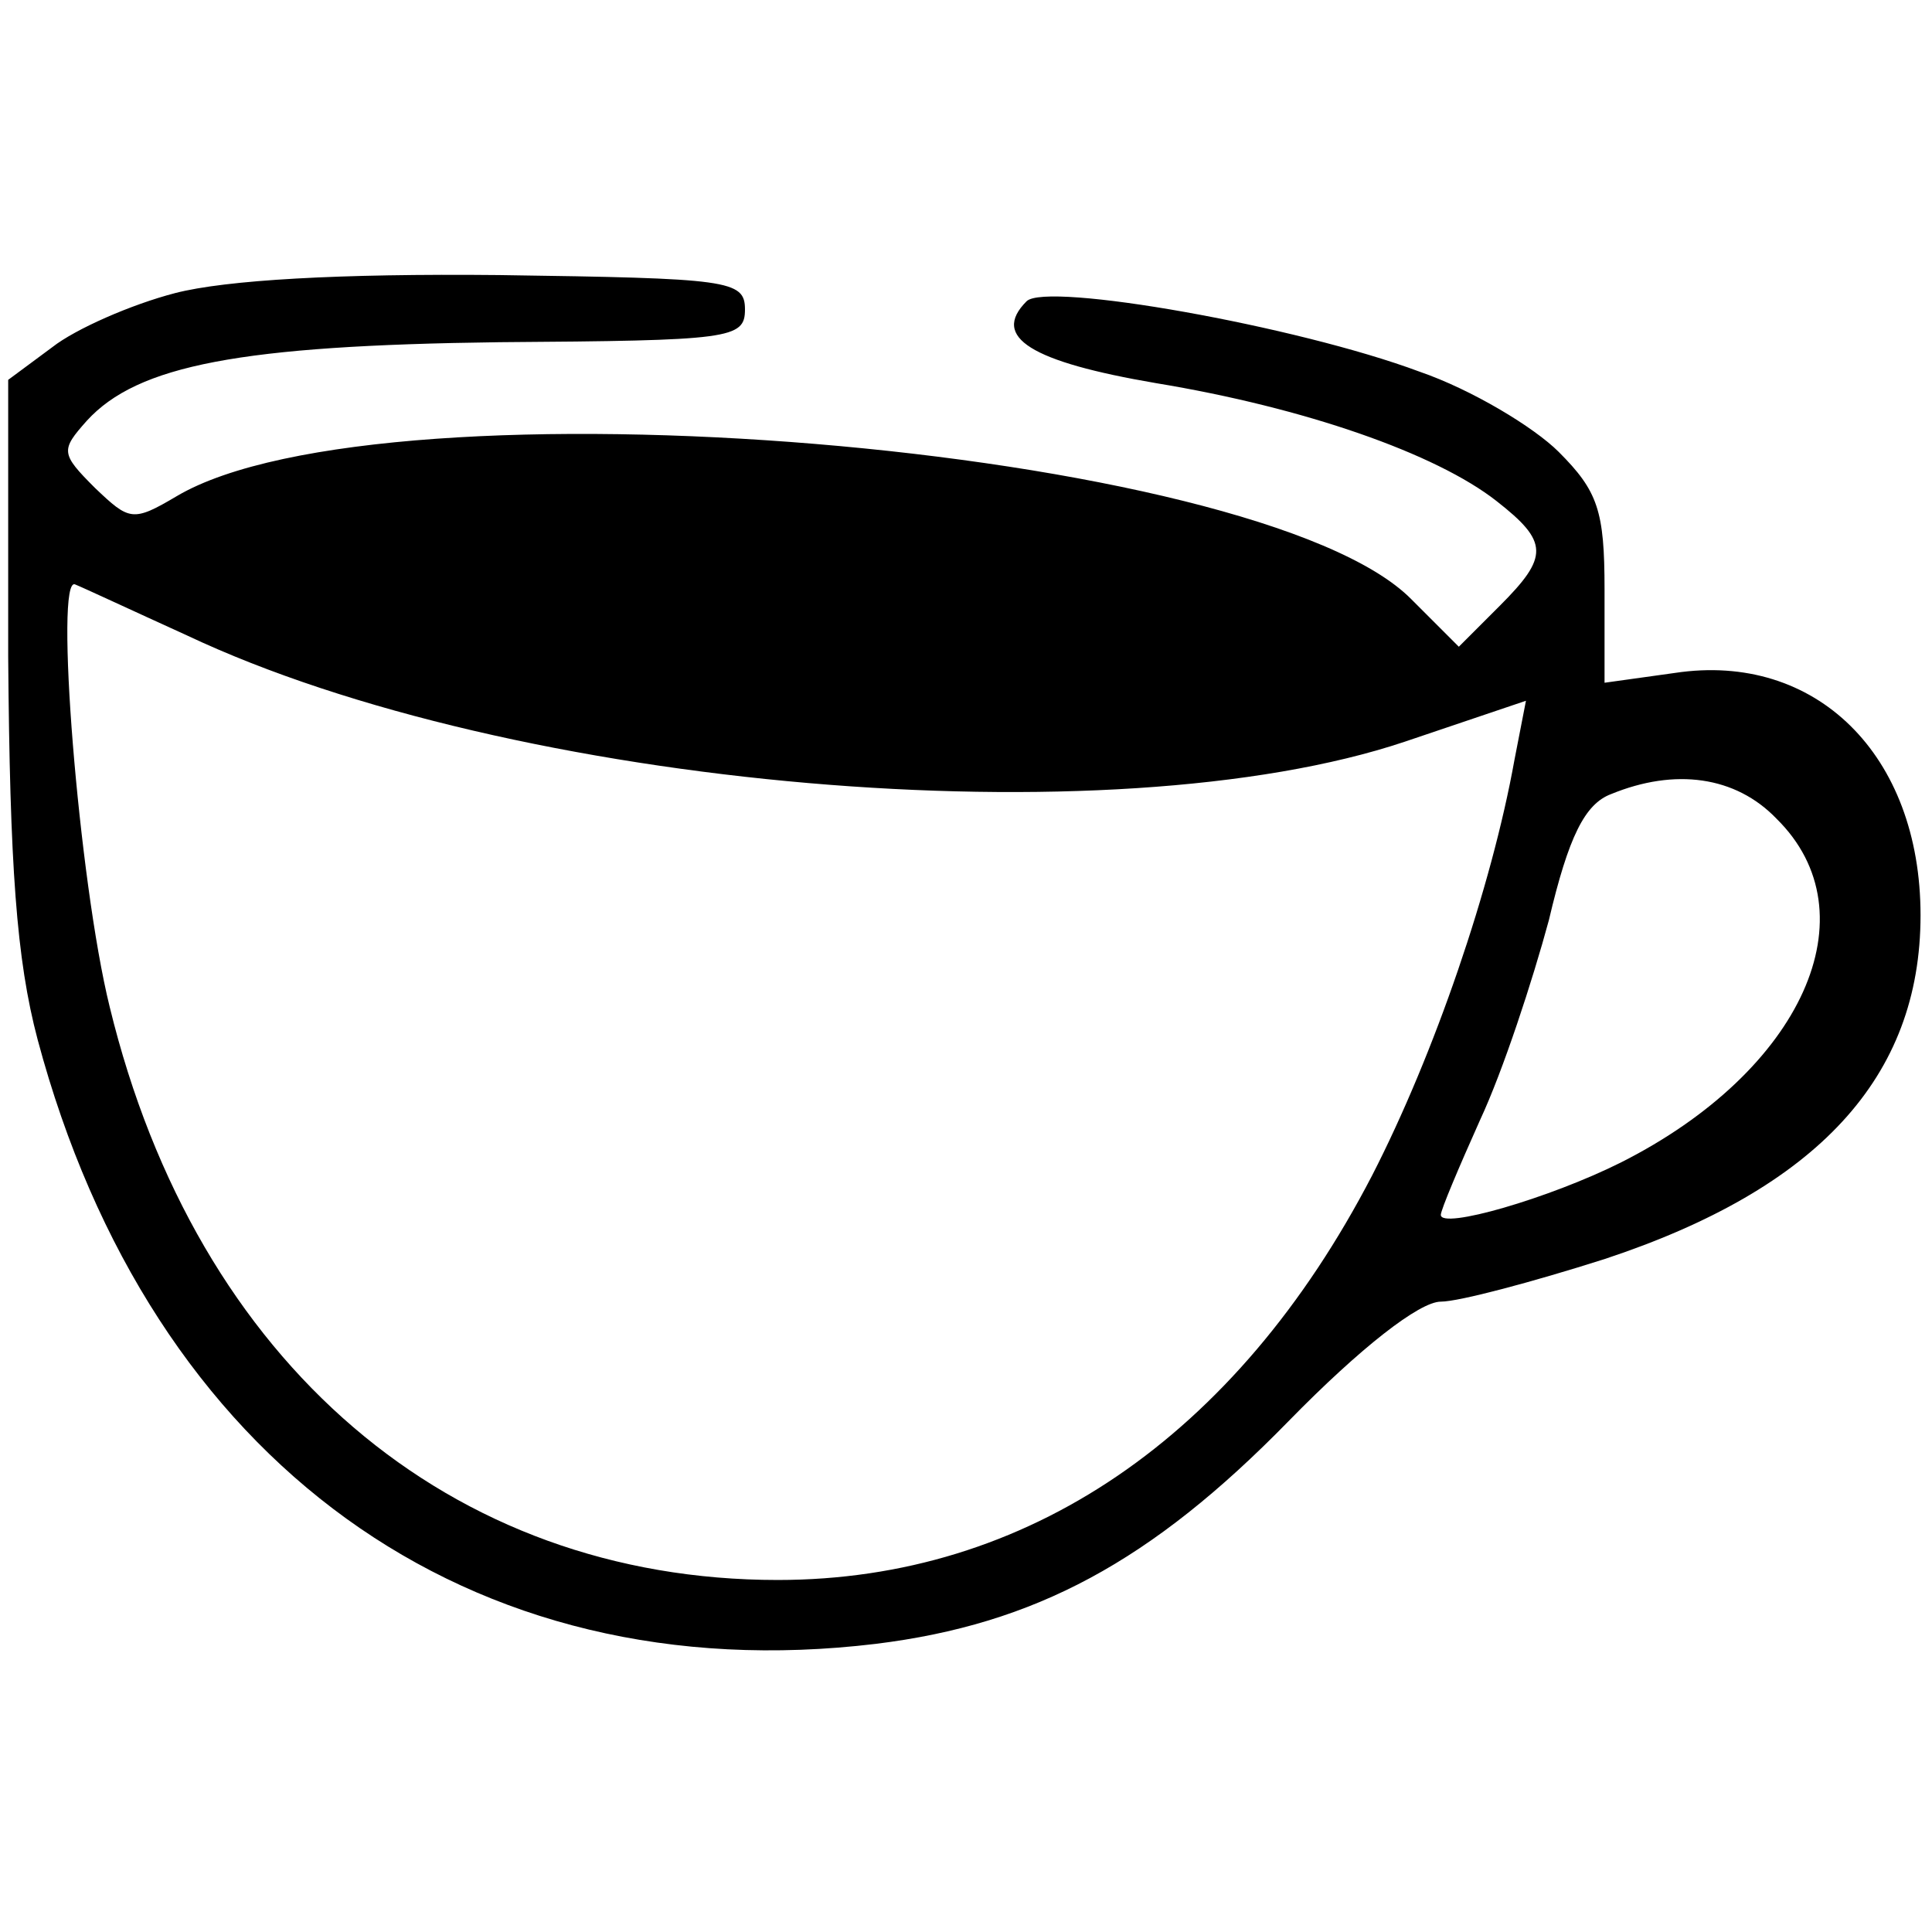
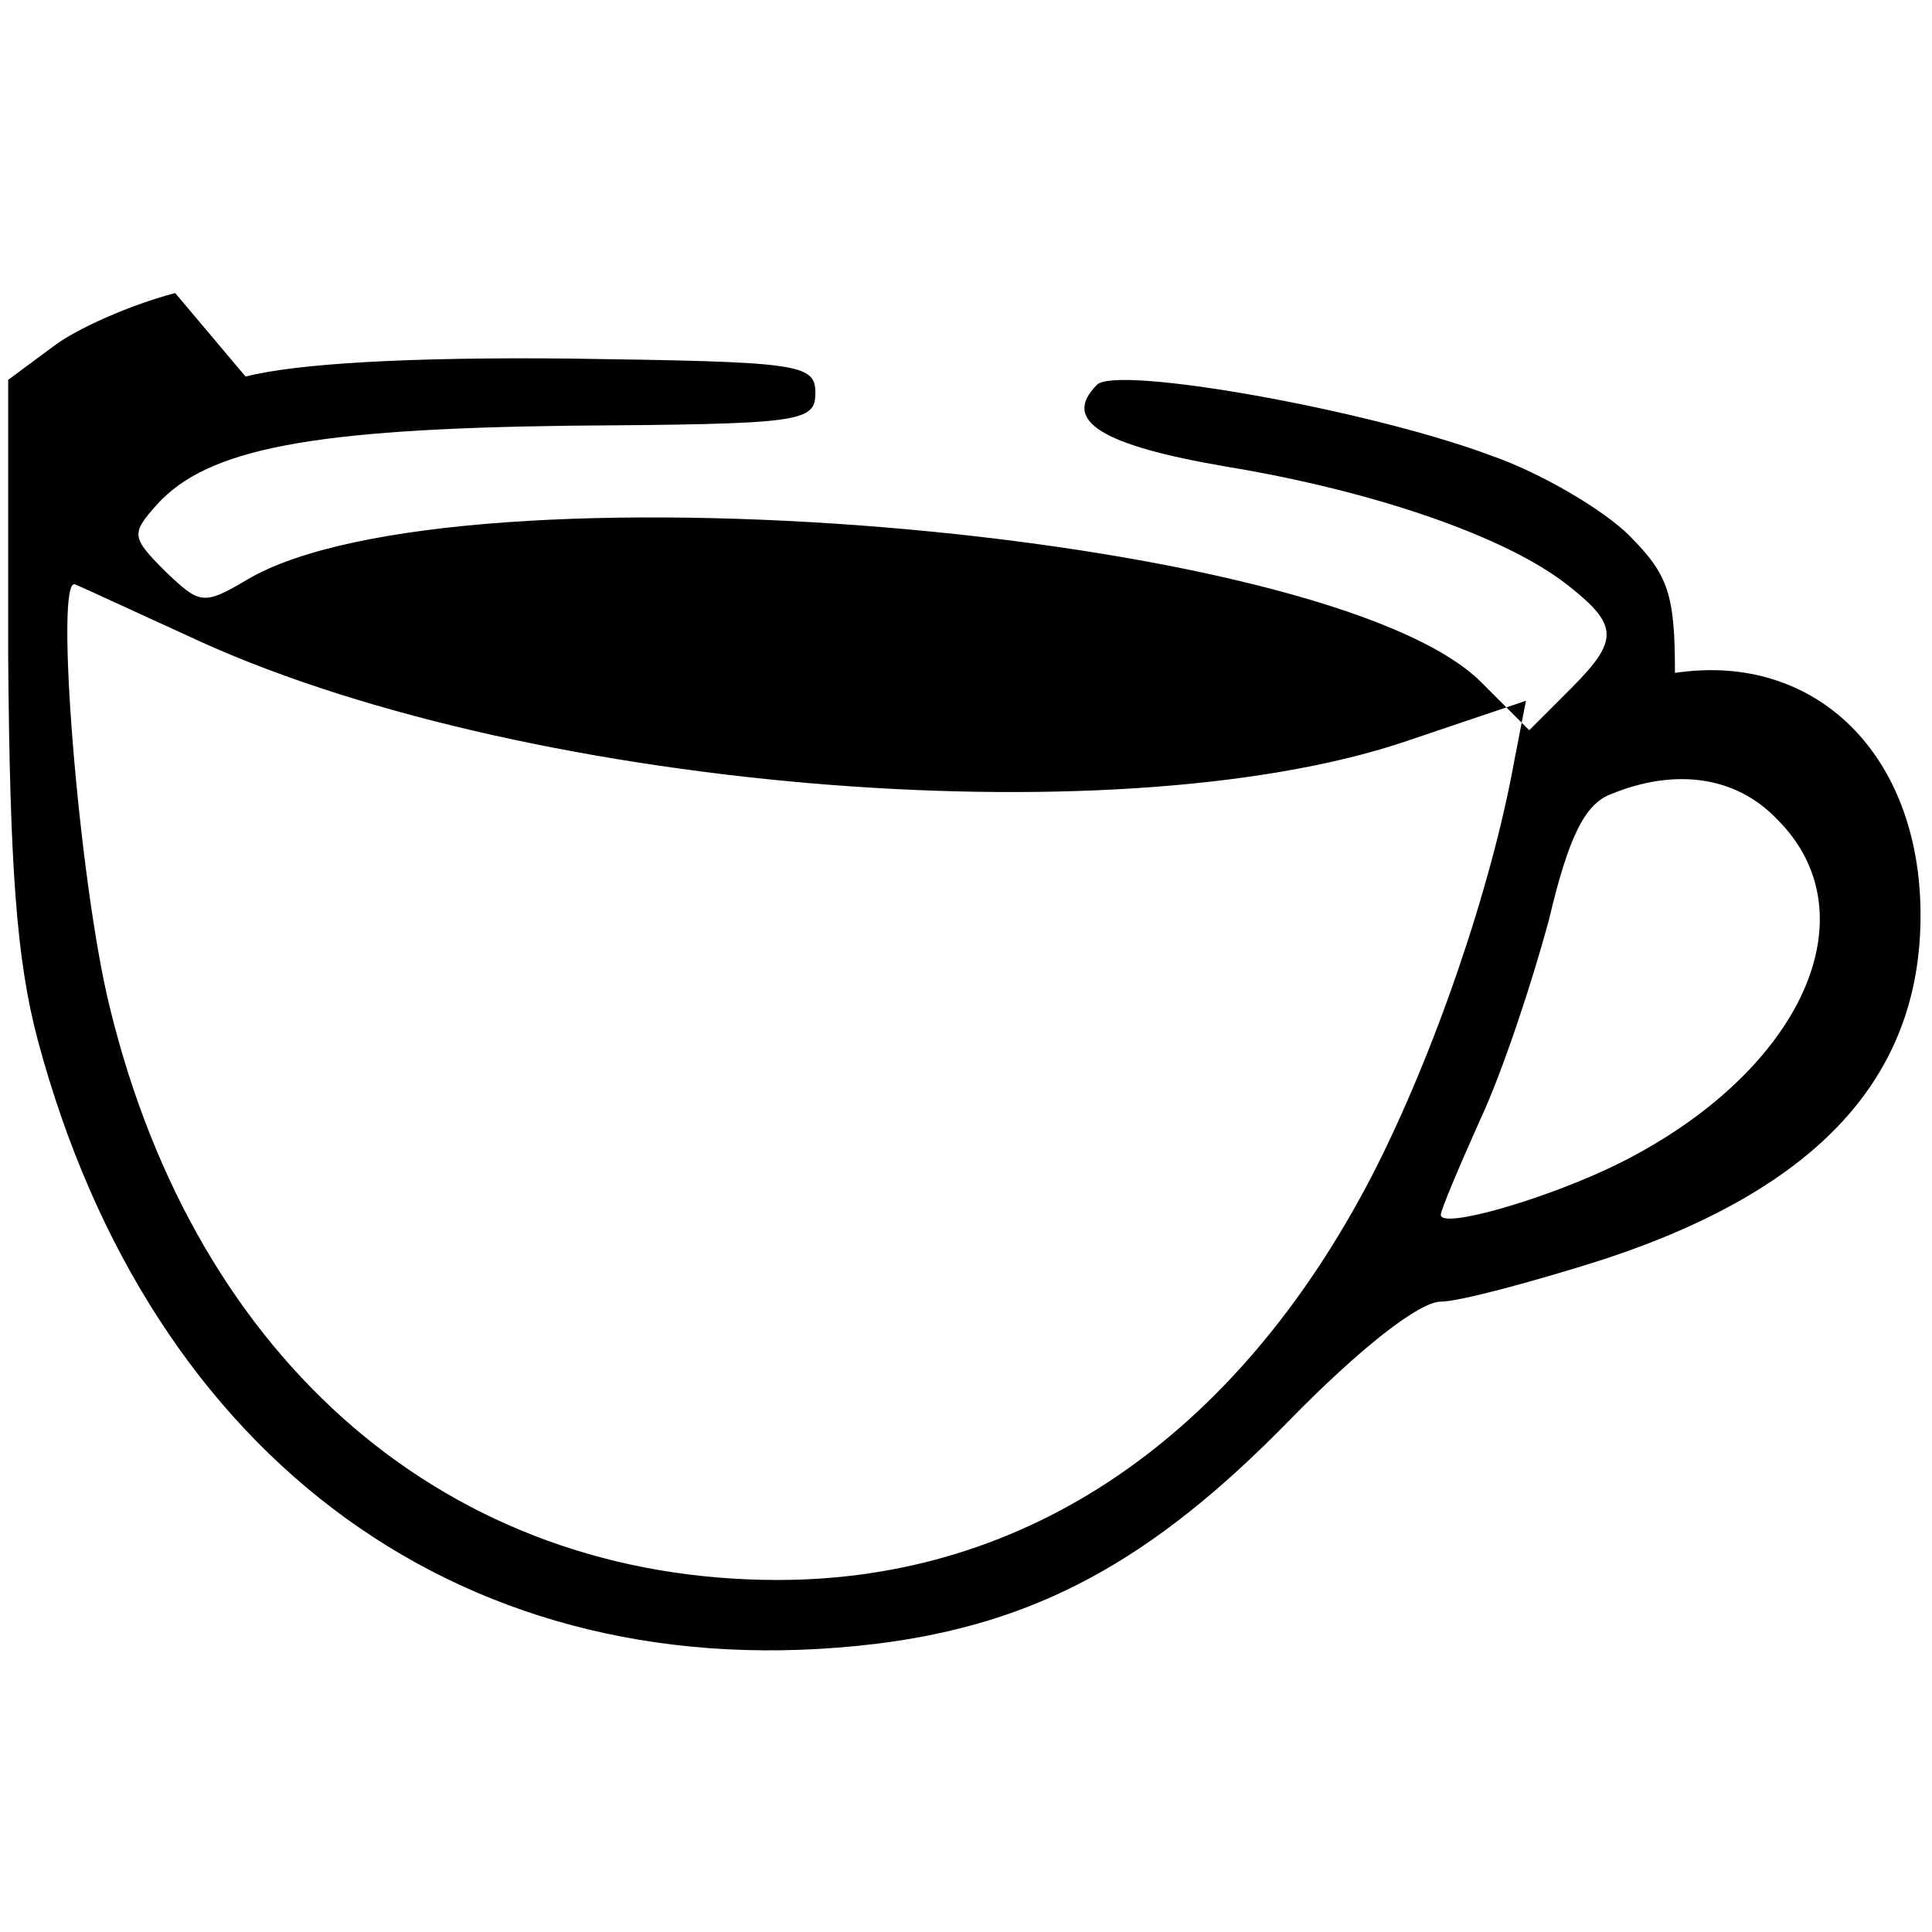
<svg xmlns="http://www.w3.org/2000/svg" version="1.0" width="100mm" height="100mm" viewBox="0 0 118 85" preserveAspectRatio="xMidYMid meet">
  <g transform="translate(0,85) scale(0.1,-0.1)" fill="#000000" stroke="none">
-     <path d="M107 836 c-27 -7 -61 -22 -75 -33 l-27 -20 0 -169 c1 -128 5 -185 18 -234 69 -258 263 -399 512 -369 97 12 168 50 252 136 44 45 80 73 93 73 11 0 56 12 100 26 130 43 193 111 193 210 0 98 -64 161 -150 148 l-43 -6 0 57 c0 48 -4 60 -28 84 -15 15 -53 38 -85 49 -75 28 -228 55 -240 43 -22 -22 3 -37 79 -50 91 -15 171 -43 208 -72 32 -25 32 -34 2 -64 l-25 -25 -29 29 c-93 94 -627 138 -754 63 -27 -16 -29 -15 -50 5 -21 21 -21 23 -5 41 31 34 94 46 252 48 141 1 150 2 150 20 0 18 -10 19 -150 21 -98 1 -167 -3 -198 -11z m7 -209 c199 -94 565 -125 744 -65 l74 25 -7 -36 c-14 -78 -49 -180 -87 -254 -83 -160 -211 -247 -363 -247 -200 0 -355 132 -408 350 -19 77 -34 265 -21 258 5 -2 35 -16 68 -31z m971 -112 c59 -58 16 -154 -95 -210 -44 -22 -110 -41 -110 -32 0 3 11 29 24 58 14 30 32 85 42 122 12 51 22 71 38 77 39 16 76 11 101 -15z" />
+     <path d="M107 836 c-27 -7 -61 -22 -75 -33 l-27 -20 0 -169 c1 -128 5 -185 18 -234 69 -258 263 -399 512 -369 97 12 168 50 252 136 44 45 80 73 93 73 11 0 56 12 100 26 130 43 193 111 193 210 0 98 -64 161 -150 148 c0 48 -4 60 -28 84 -15 15 -53 38 -85 49 -75 28 -228 55 -240 43 -22 -22 3 -37 79 -50 91 -15 171 -43 208 -72 32 -25 32 -34 2 -64 l-25 -25 -29 29 c-93 94 -627 138 -754 63 -27 -16 -29 -15 -50 5 -21 21 -21 23 -5 41 31 34 94 46 252 48 141 1 150 2 150 20 0 18 -10 19 -150 21 -98 1 -167 -3 -198 -11z m7 -209 c199 -94 565 -125 744 -65 l74 25 -7 -36 c-14 -78 -49 -180 -87 -254 -83 -160 -211 -247 -363 -247 -200 0 -355 132 -408 350 -19 77 -34 265 -21 258 5 -2 35 -16 68 -31z m971 -112 c59 -58 16 -154 -95 -210 -44 -22 -110 -41 -110 -32 0 3 11 29 24 58 14 30 32 85 42 122 12 51 22 71 38 77 39 16 76 11 101 -15z" />
  </g>
</svg>